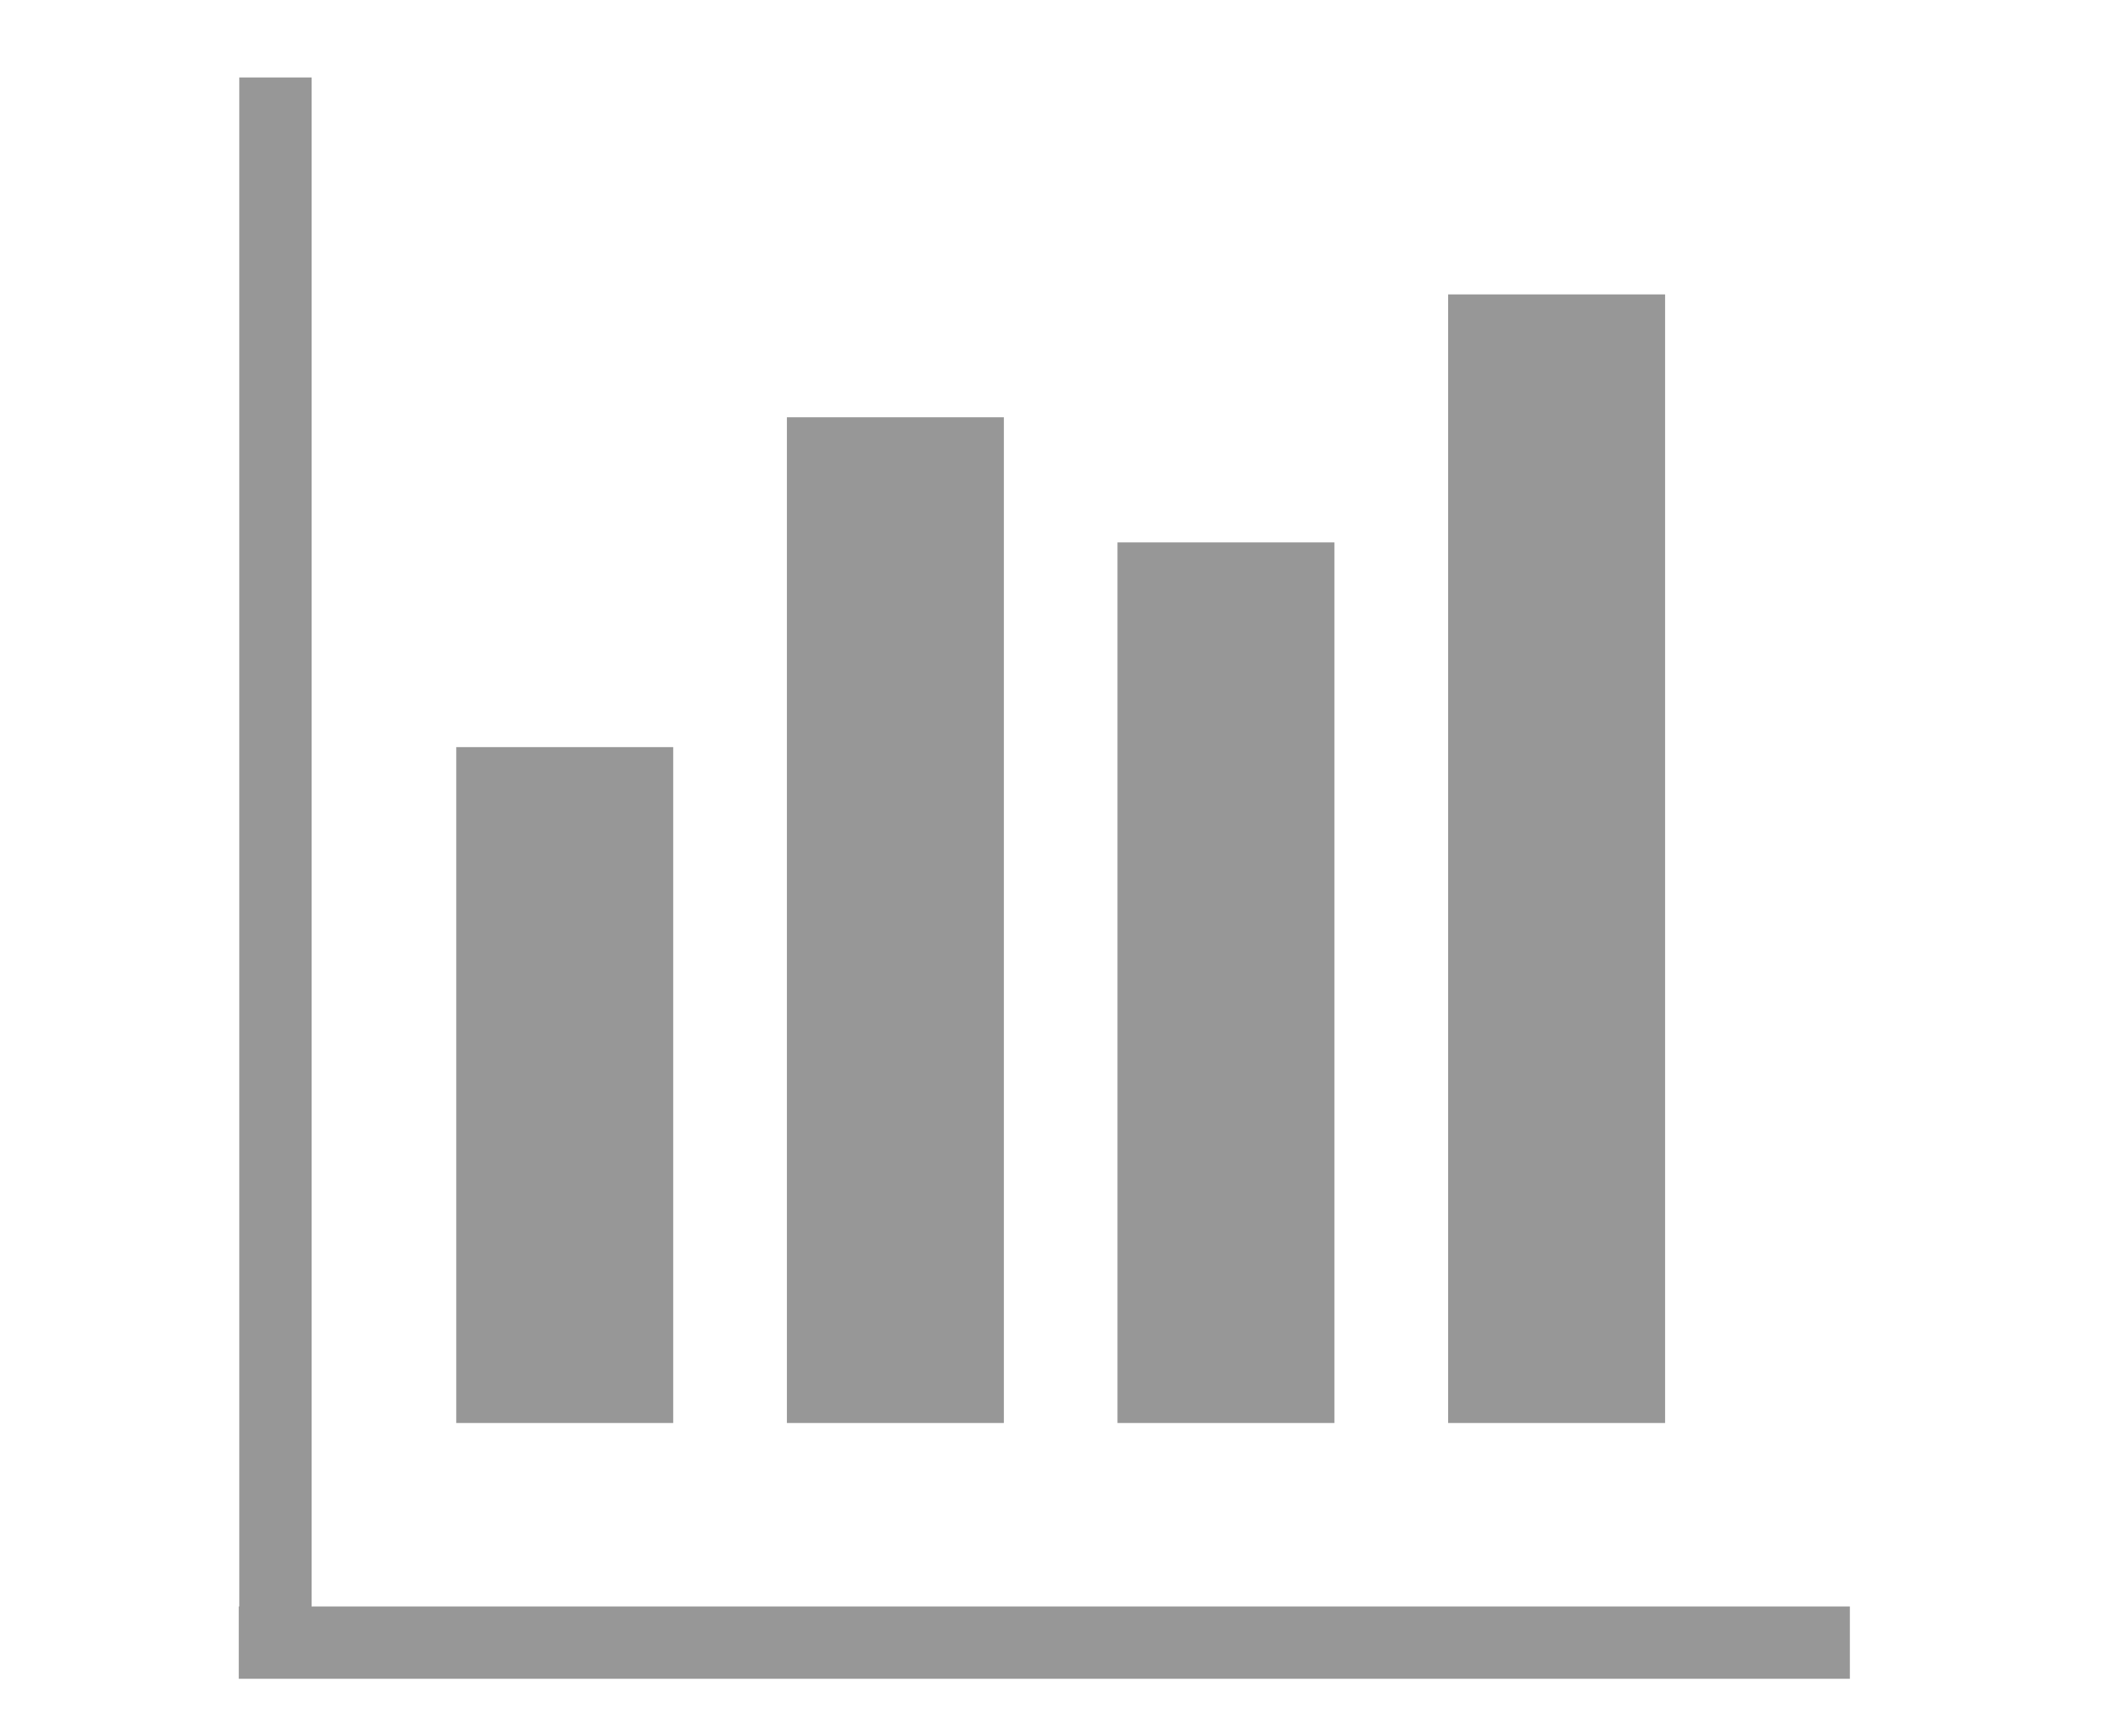
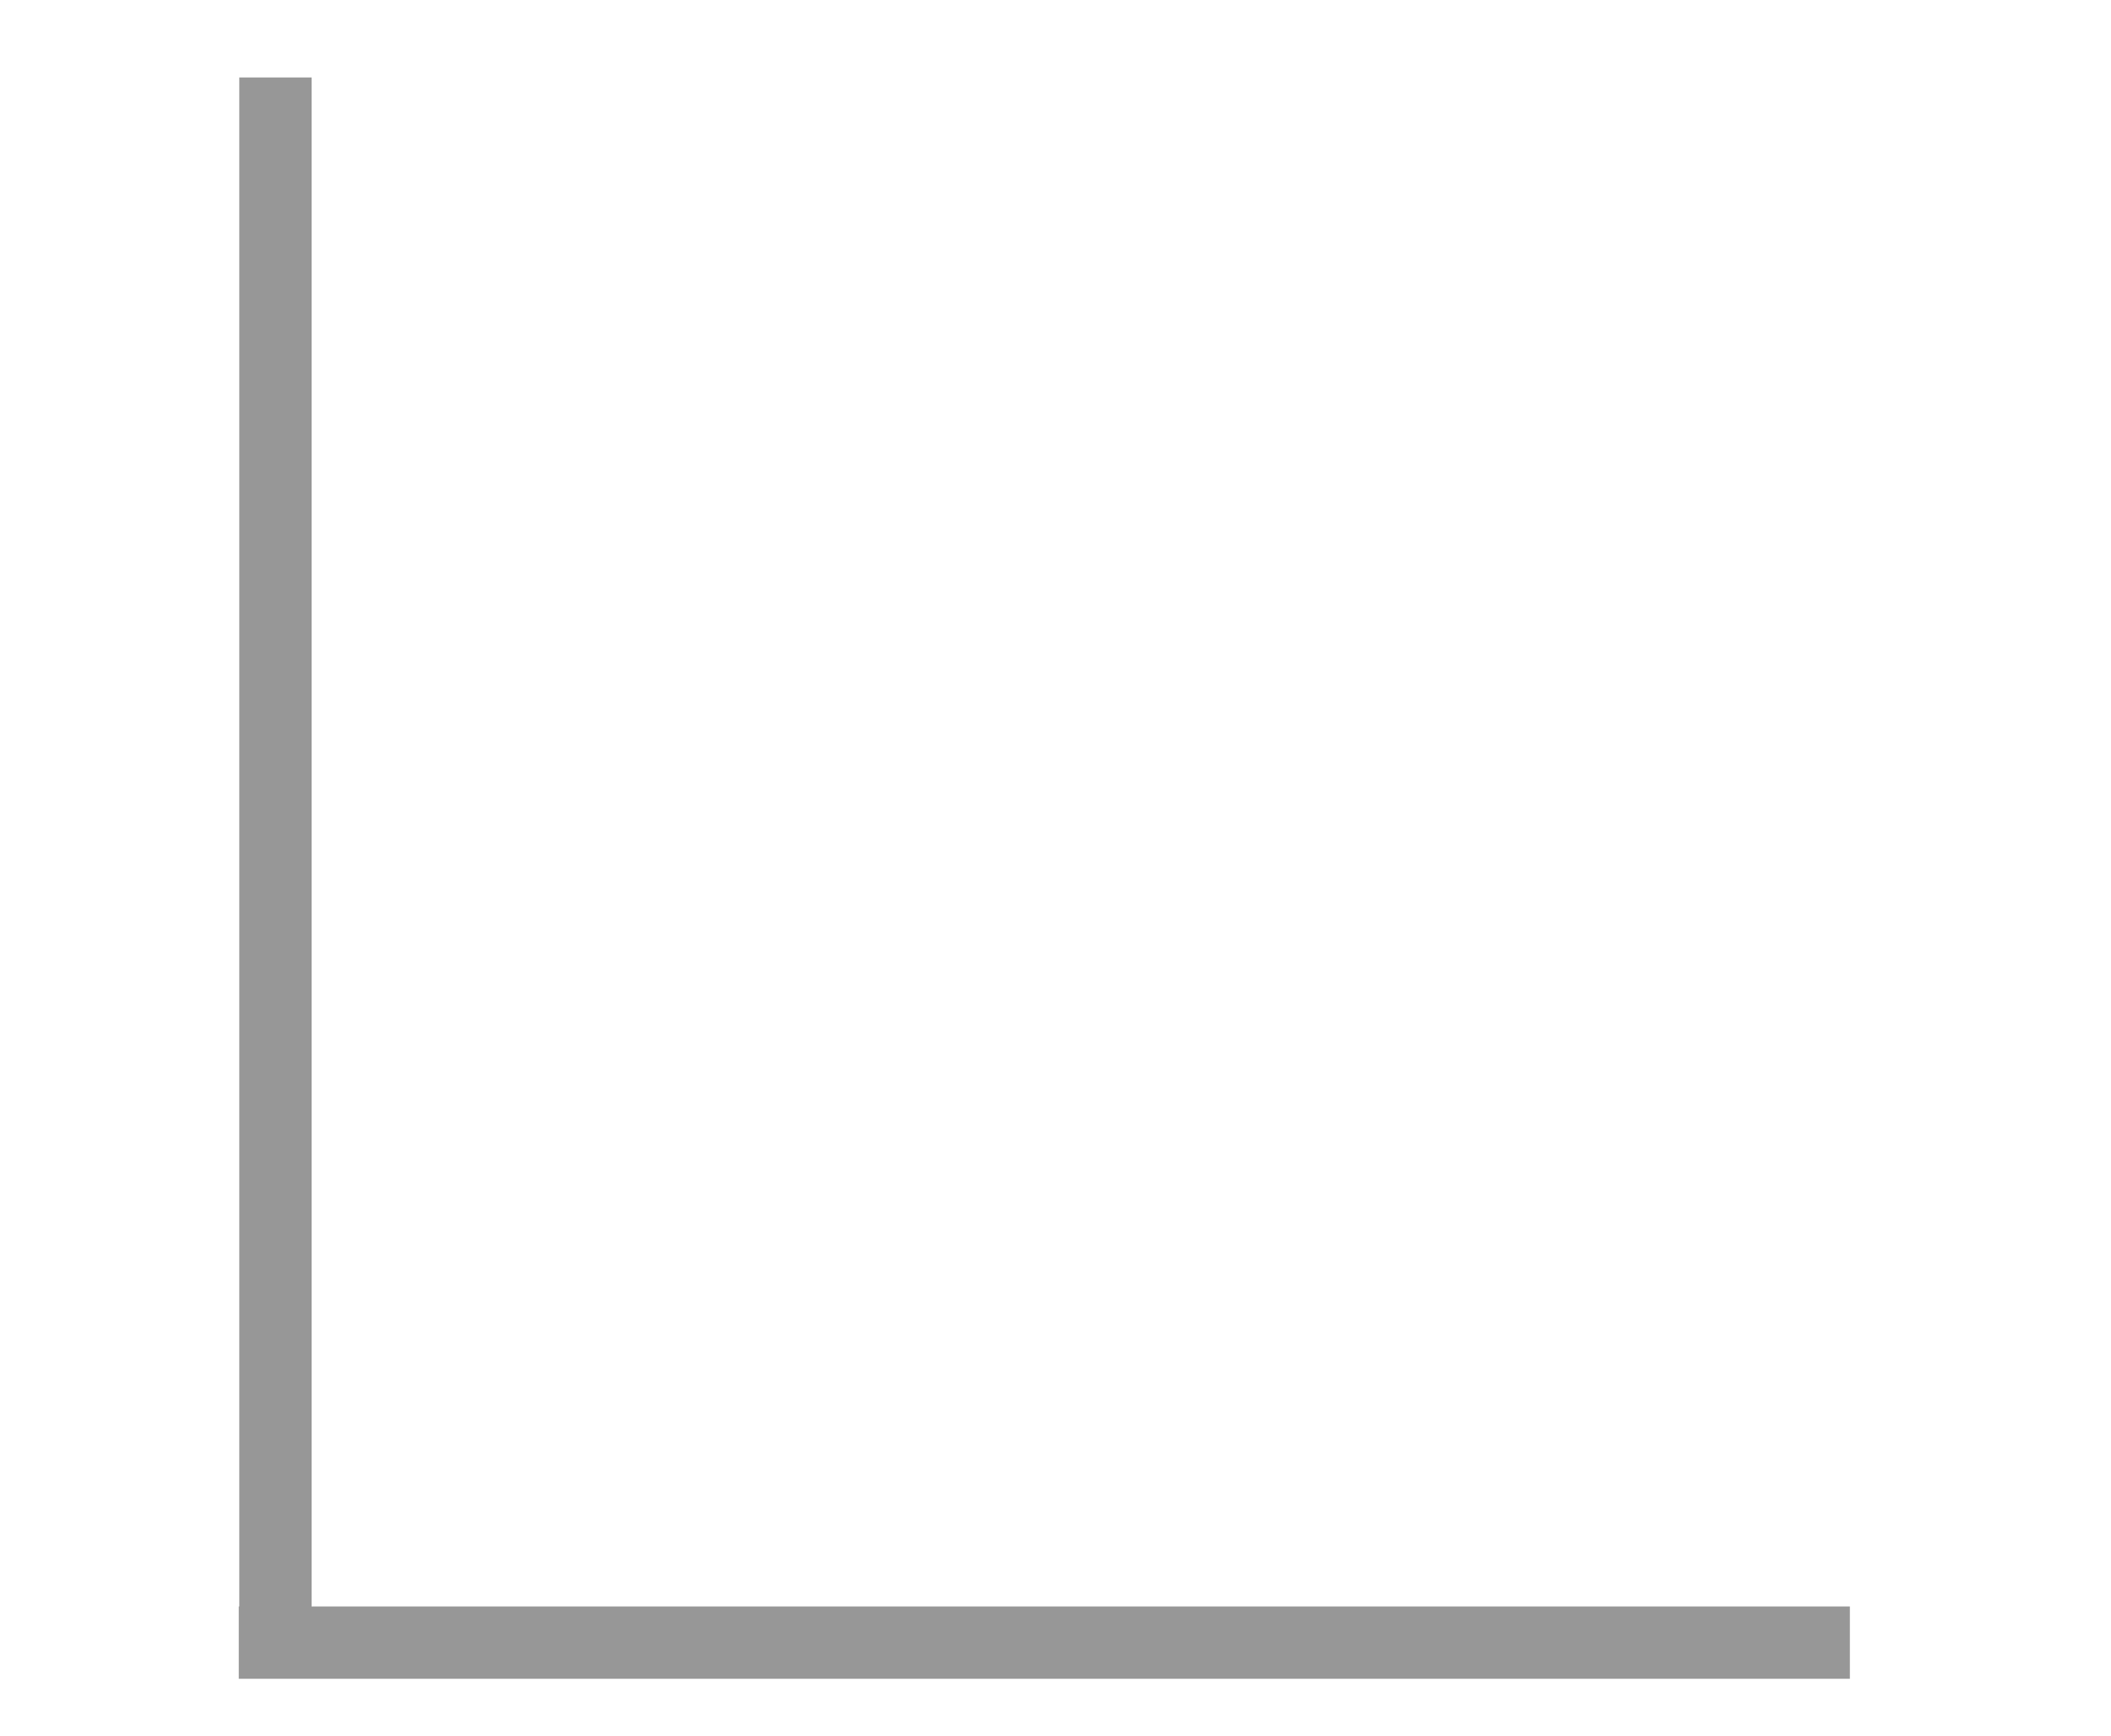
<svg xmlns="http://www.w3.org/2000/svg" viewBox="0 0 29 24" width="45" height="37">
  <g stroke="#979797" fill="none" fill-rule="evenodd" stroke-linecap="square">
-     <path d="M7.714 11.831v6.346M12.286 7.27v10.907M16.857 9v9.177M21.429 5.571v12.606" stroke-width="3" />
    <path d="M3.714 1.571V22.27M24.984 22.714H3.707" />
  </g>
</svg>